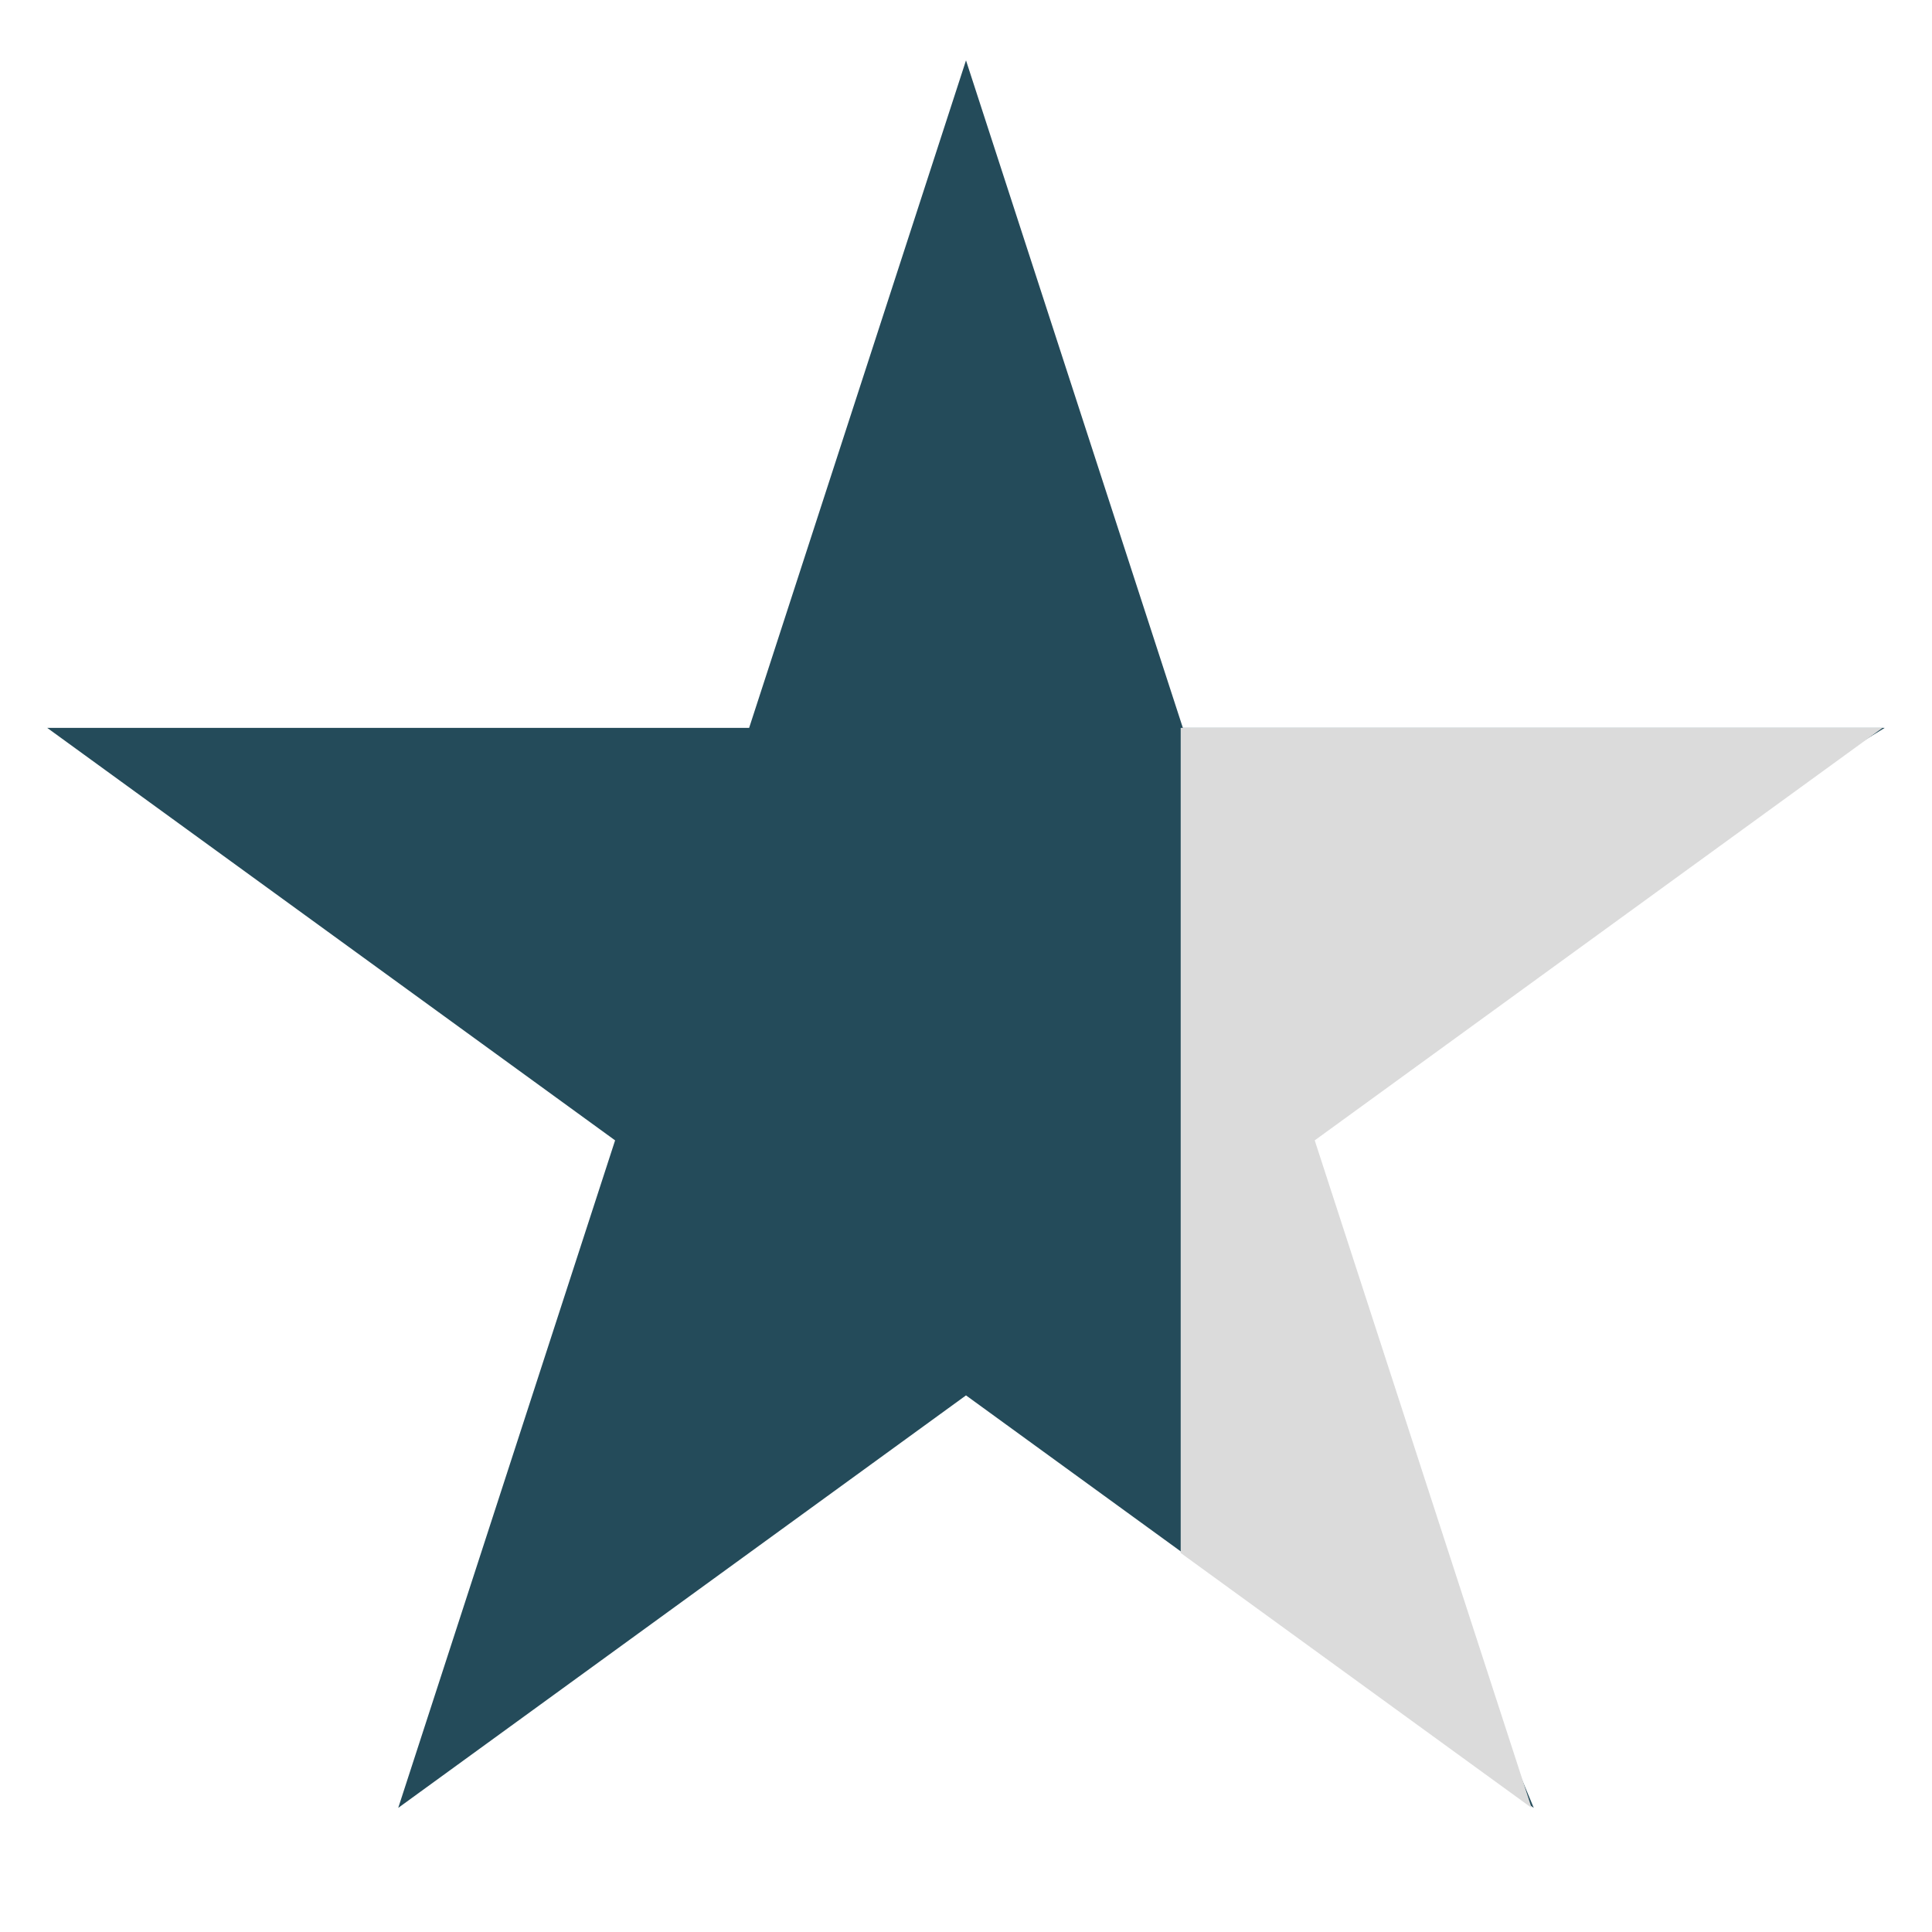
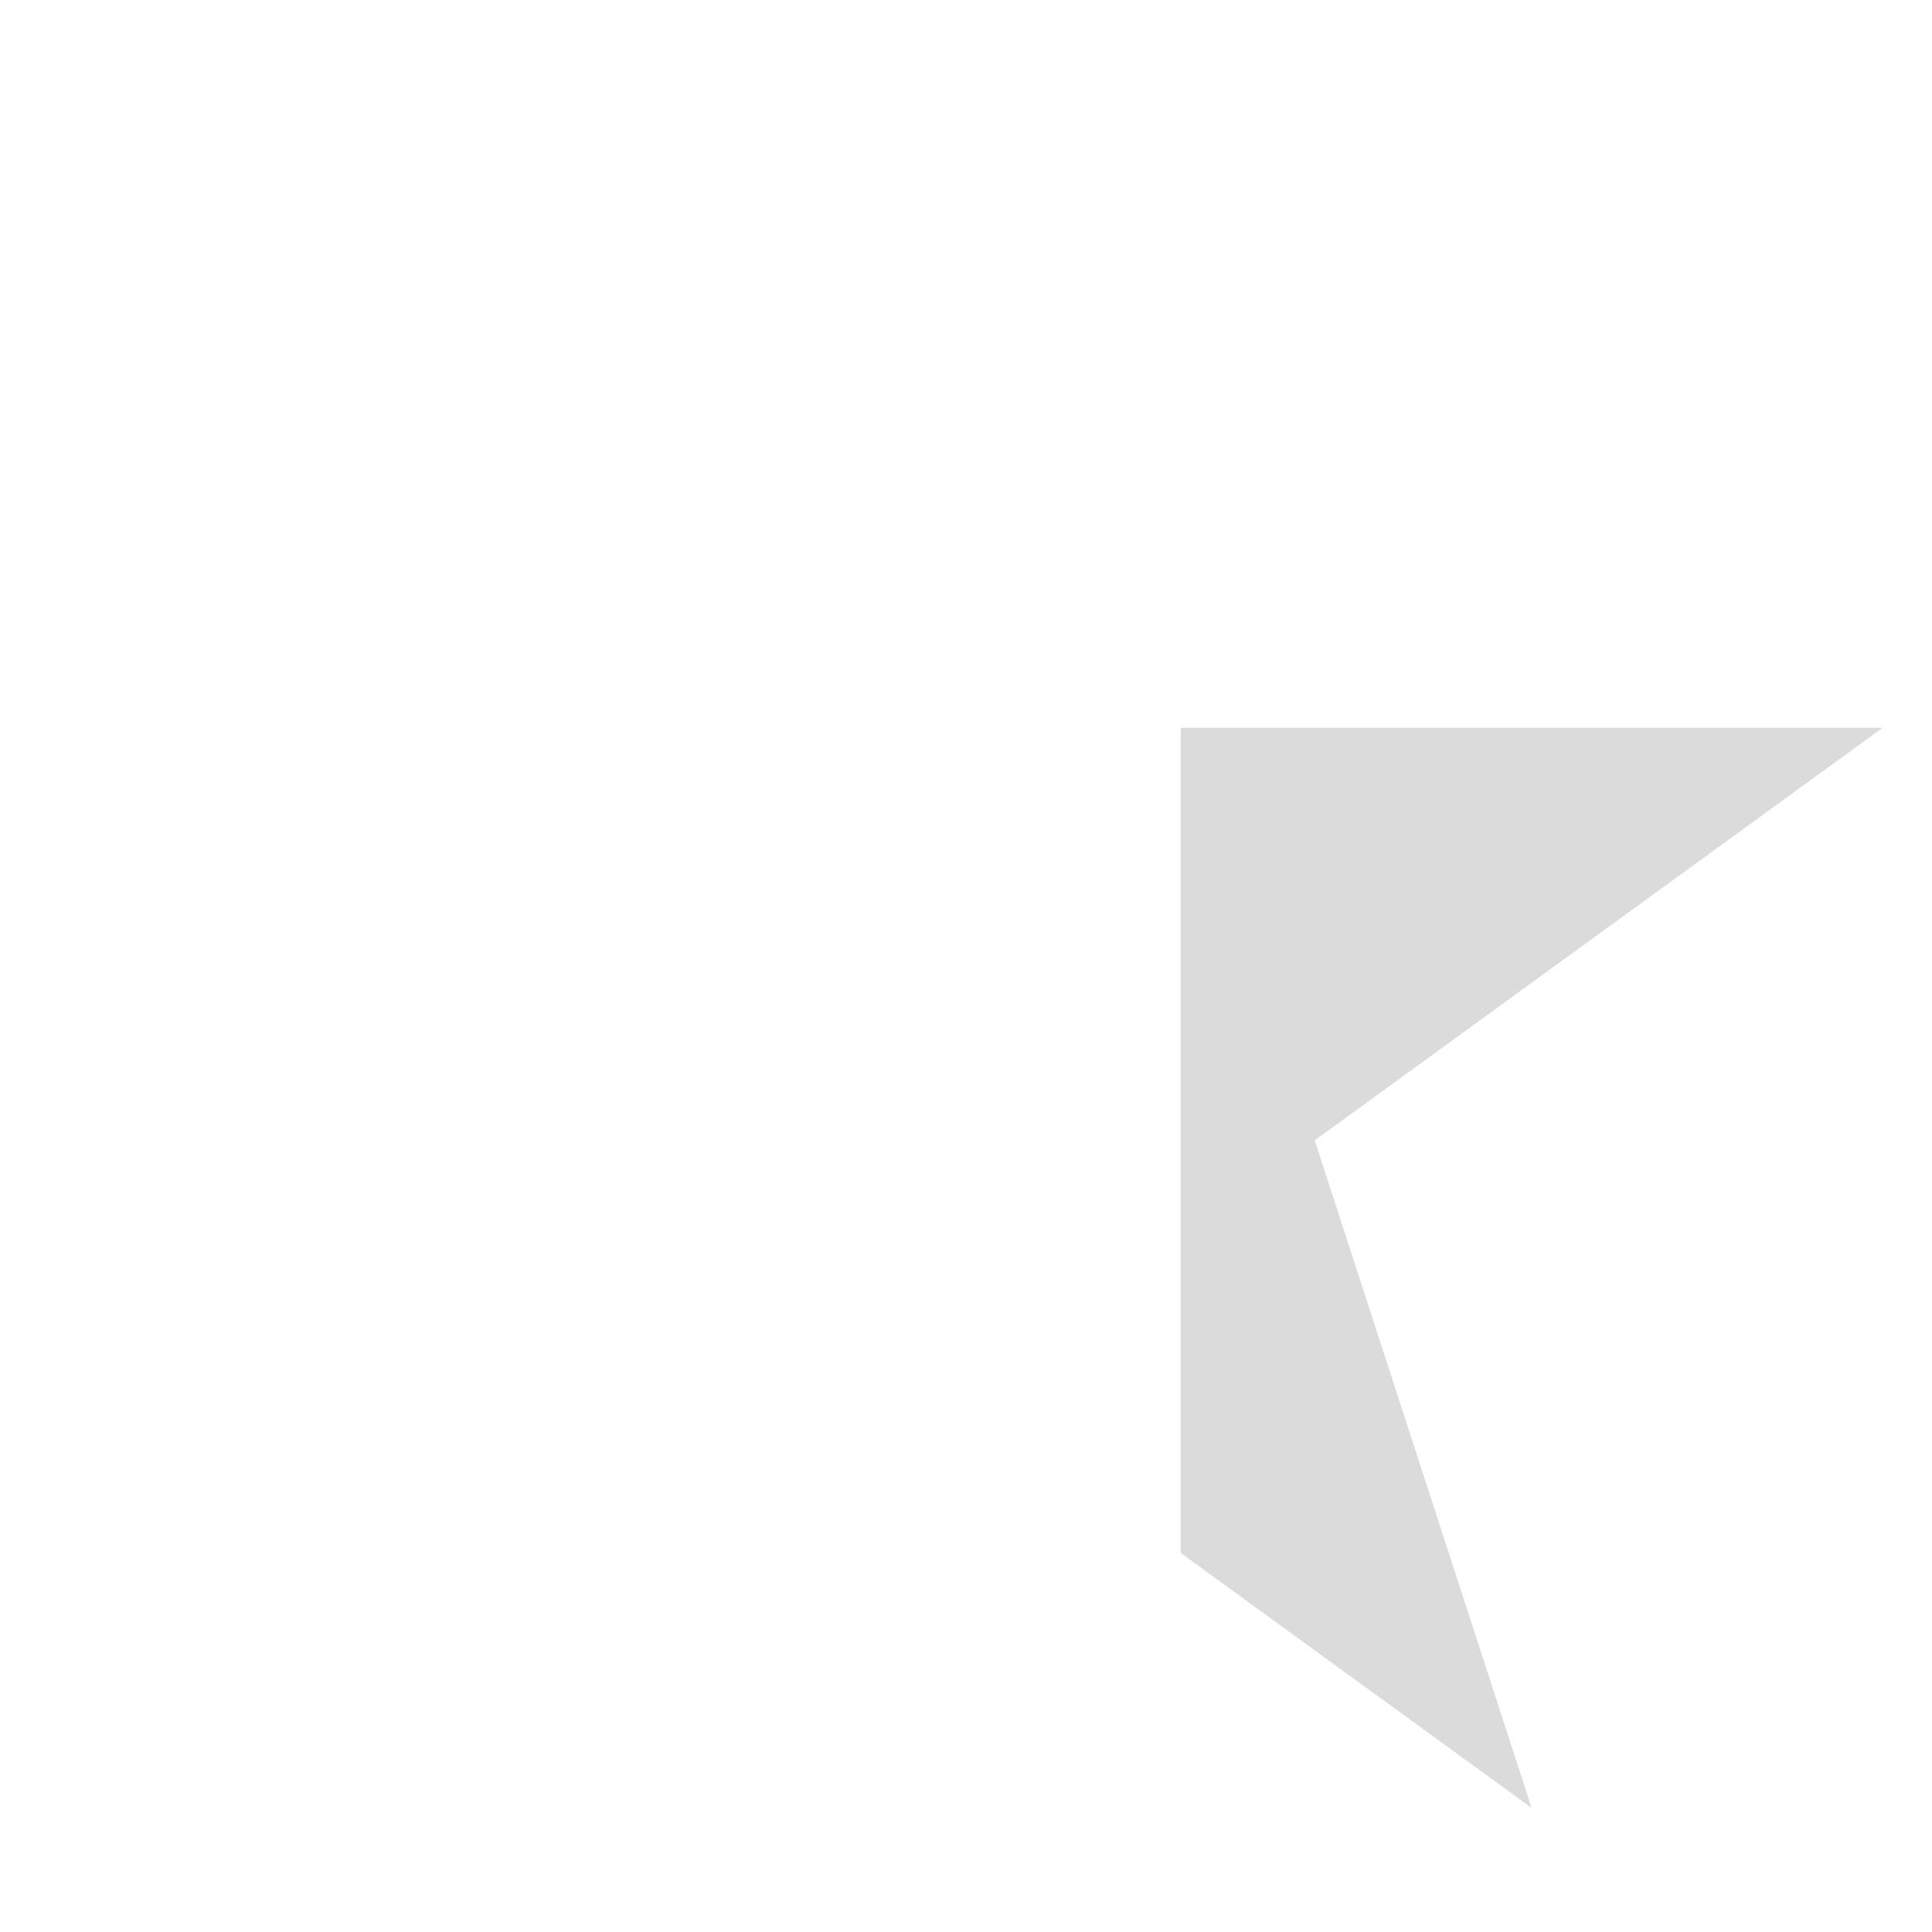
<svg xmlns="http://www.w3.org/2000/svg" width="16" height="16" viewBox="0 0 16 16" fill="none">
-   <path d="M12.702 14.972L8 11.556V0.5L9.796 6.028H15.608L10.333 9.283L12.702 14.972Z" fill="#244B5A" />
  <path d="M10.888 9.444L12.684 14.972L9.778 12.861V6.028H15.59L10.888 9.444Z" fill="#DBDBDB" />
-   <path d="M3.298 14.972L8 11.556V0.5L6.204 6.028H0.391L5.094 9.444L3.298 14.972Z" fill="#244B5A" />
</svg>